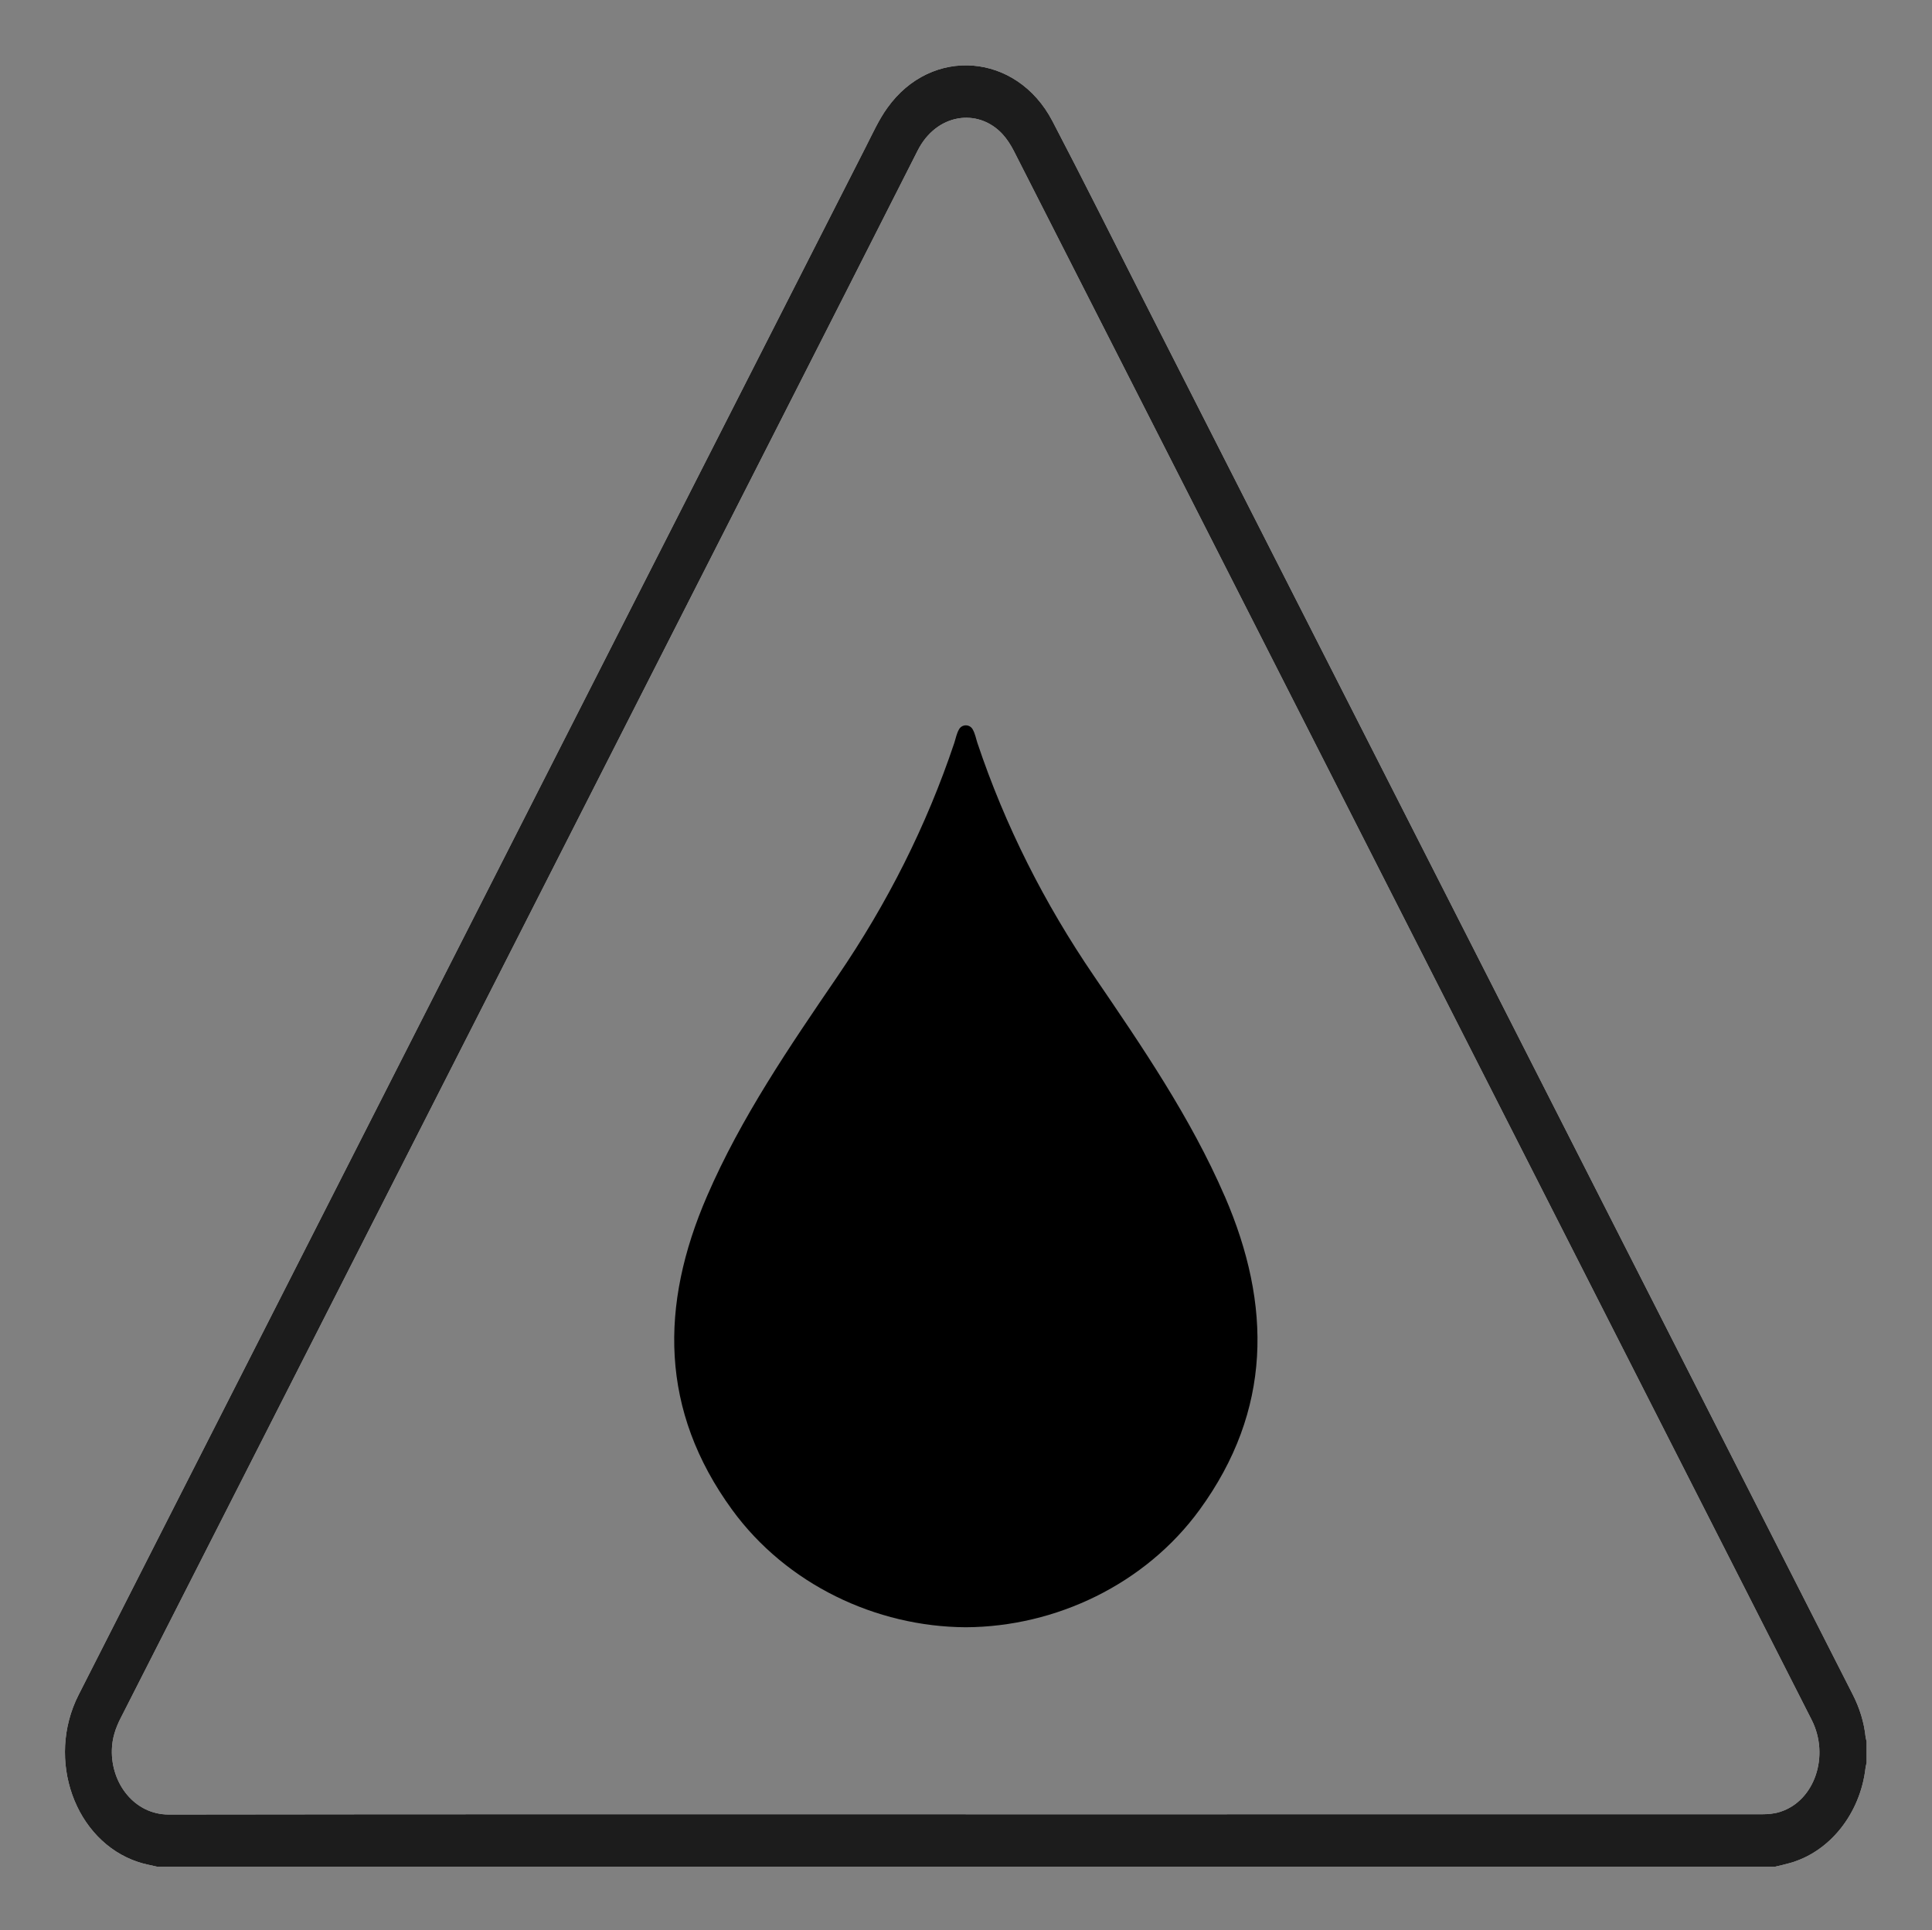
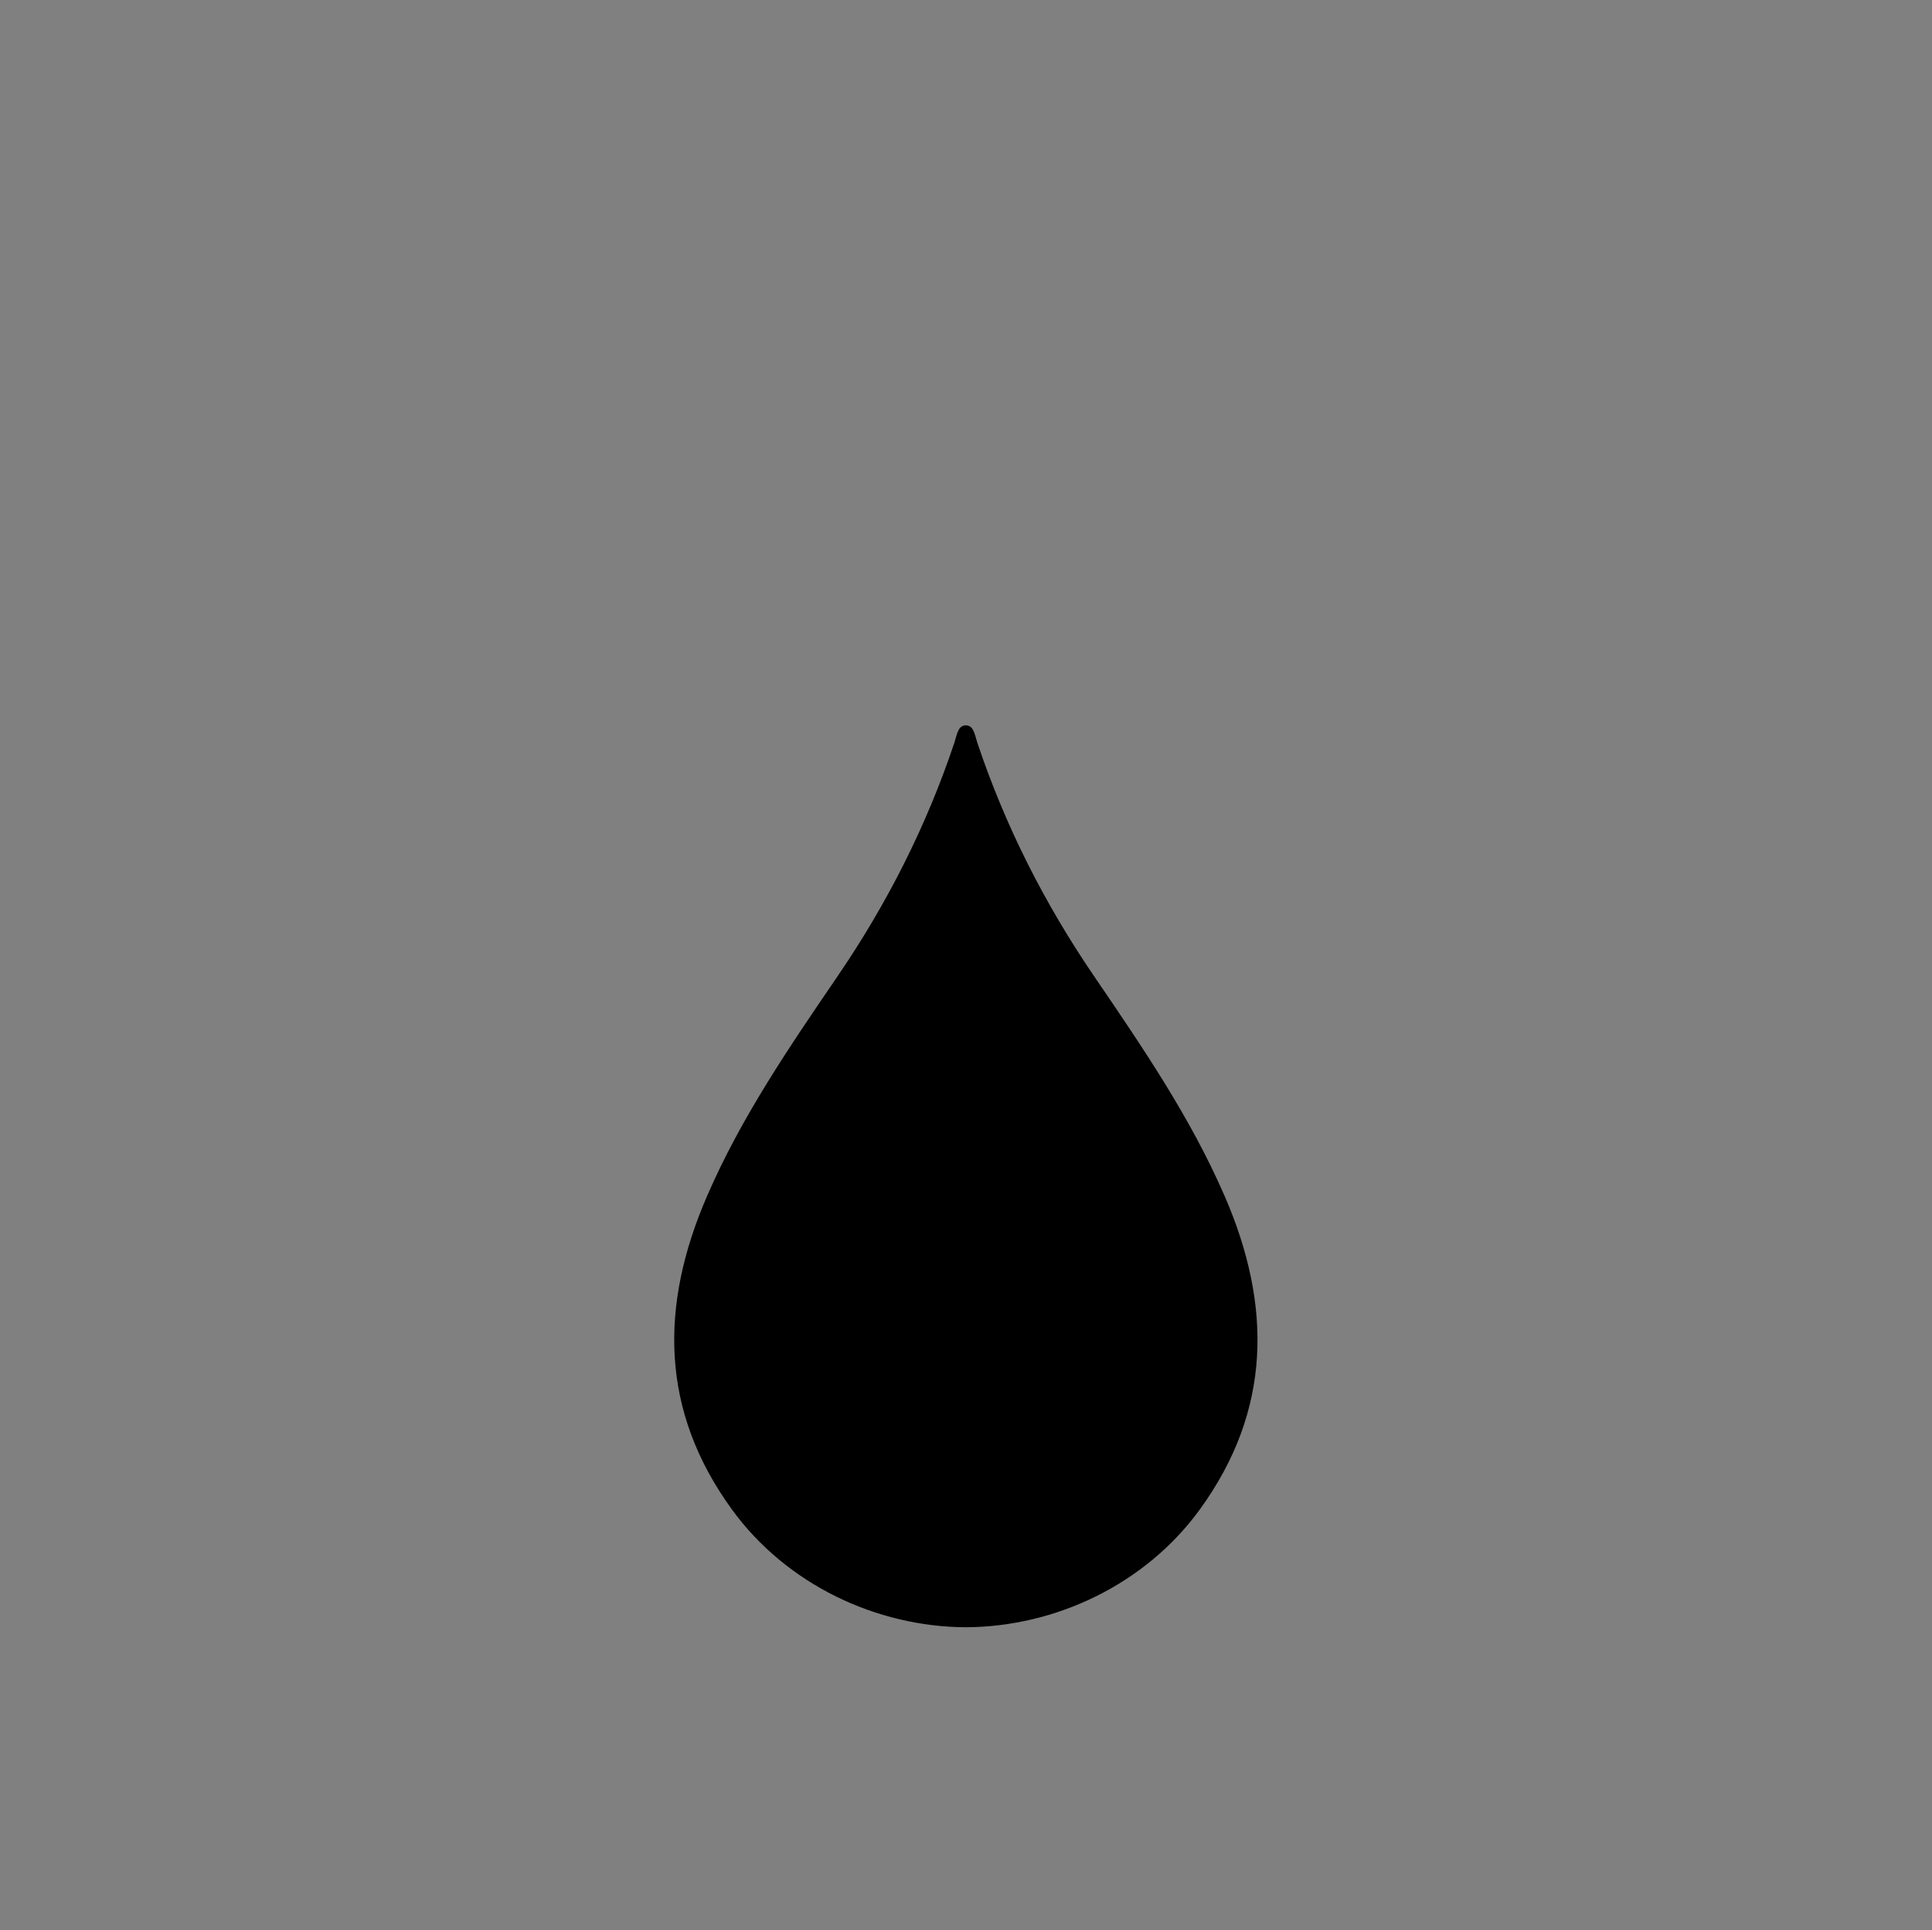
<svg xmlns="http://www.w3.org/2000/svg" id="Ebene_10" data-name="Ebene 10" viewBox="0 0 500.33 500">
  <rect x="0" y="0" width="500.33" height="500" fill="#808080" stroke="none" />
  <defs>
    <style>
      .cls-1 {
        fill: #fff;
      }

      .cls-2 {
        fill: none;
      }

      .cls-3 {
        fill: #1c1c1c;
      }

      .cls-4 {
        clip-path: url(#clippath);
      }
    </style>
    <clipPath id="clippath">
      <polygon class="cls-2" points="11.33 489 488.91 489 488.91 11.43 11.33 5.43 11.33 489" />
    </clipPath>
  </defs>
  <g class="cls-4">
-     <path class="cls-1" d="M40.6,483.51c-1.6-.38-3.24-.66-4.82-1.19-16.39-5.43-23.93-26.51-15.44-43.27,16.41-32.33,32.84-64.61,49.27-96.92,30.32-59.66,60.66-119.33,90.98-179.01,21.21-41.7,42.41-83.41,63.64-125.1,1.74-3.42,3.36-7.01,5.55-10.06,11.42-16.04,33.49-14.33,42.76,3.39,8.03,15.36,15.77,30.91,23.63,46.39,30.42,59.81,60.83,119.61,91.23,179.43,30.81,60.61,61.62,121.2,92.43,181.81,1.74,3.43,2.9,7.08,3.31,11,.04.37.18.72.26,1.09v5.51c-.09.48-.24.94-.29,1.42-1.38,11.83-9.29,21.75-19.68,24.61-1.21.34-2.44.63-3.67.91H40.6ZM250.08,469.96c68.74,0,137.48.01,206.24-.01,1.57,0,3.23-.14,4.73-.64,8.89-2.84,12.85-14.49,8.11-23.82-10.93-21.56-21.89-43.08-32.84-64.62-29.69-58.4-59.39-116.81-89.07-175.21-28.24-55.55-56.46-111.09-84.72-166.61-.81-1.58-1.81-3.12-2.97-4.37-6.36-6.79-17.06-5.26-21.9,4.3-24.04,47.49-48.21,94.92-72.33,142.37-34.48,67.8-68.95,135.61-103.43,203.42-10.21,20.09-20.41,40.16-30.63,60.23-1.33,2.58-2.24,5.28-2.3,8.27-.23,8.75,5.9,16.76,14.73,16.75,68.79-.1,137.59-.07,206.39-.07" />
-     <path class="cls-3" d="M40.6,483.51c-1.6-.38-3.24-.66-4.82-1.19-16.39-5.43-23.93-26.51-15.44-43.27,16.41-32.33,32.84-64.61,49.27-96.92,30.32-59.66,60.66-119.33,90.98-179.01,21.21-41.7,42.41-83.41,63.64-125.1,1.74-3.42,3.36-7.01,5.55-10.06,11.42-16.04,33.49-14.33,42.76,3.39,8.03,15.36,15.77,30.91,23.63,46.39,30.42,59.81,60.83,119.61,91.23,179.43,30.81,60.61,61.62,121.2,92.43,181.81,1.74,3.43,2.9,7.08,3.31,11,.04.37.18.72.26,1.09v5.51c-.09.48-.24.94-.29,1.42-1.38,11.83-9.29,21.75-19.68,24.61-1.21.34-2.44.63-3.67.91H40.6ZM250.08,469.96c68.74,0,137.48.01,206.24-.01,1.57,0,3.23-.14,4.73-.64,8.89-2.84,12.85-14.49,8.11-23.82-10.93-21.56-21.89-43.08-32.84-64.62-29.69-58.4-59.39-116.81-89.07-175.21-28.24-55.55-56.46-111.09-84.72-166.61-.81-1.58-1.81-3.12-2.97-4.37-6.36-6.79-17.06-5.26-21.9,4.3-24.04,47.49-48.21,94.92-72.33,142.37-34.48,67.8-68.95,135.61-103.43,203.42-10.21,20.09-20.41,40.16-30.63,60.23-1.33,2.58-2.24,5.28-2.3,8.27-.23,8.75,5.9,16.76,14.73,16.75,68.79-.1,137.59-.07,206.39-.07" />
    <path d="M317.15,309.83c-8.86-20.44-21.37-38.7-33.83-56.99-12.82-18.79-22.99-38.86-30.21-60.42-.37-1.12-.56-2.35-1.23-3.52-.78-1.35-2.73-1.35-3.51,0-.67,1.17-.86,2.4-1.23,3.52-7.22,21.56-17.39,41.63-30.21,60.42-12.47,18.28-24.98,36.54-33.83,56.99-12.25,28.27-12.24,55.52,6.5,81.25,14.05,19.28,37.21,30.31,60.53,30.43,23.32-.12,46.48-11.15,60.53-30.43,18.73-25.73,18.74-52.98,6.5-81.25" />
  </g>
</svg>